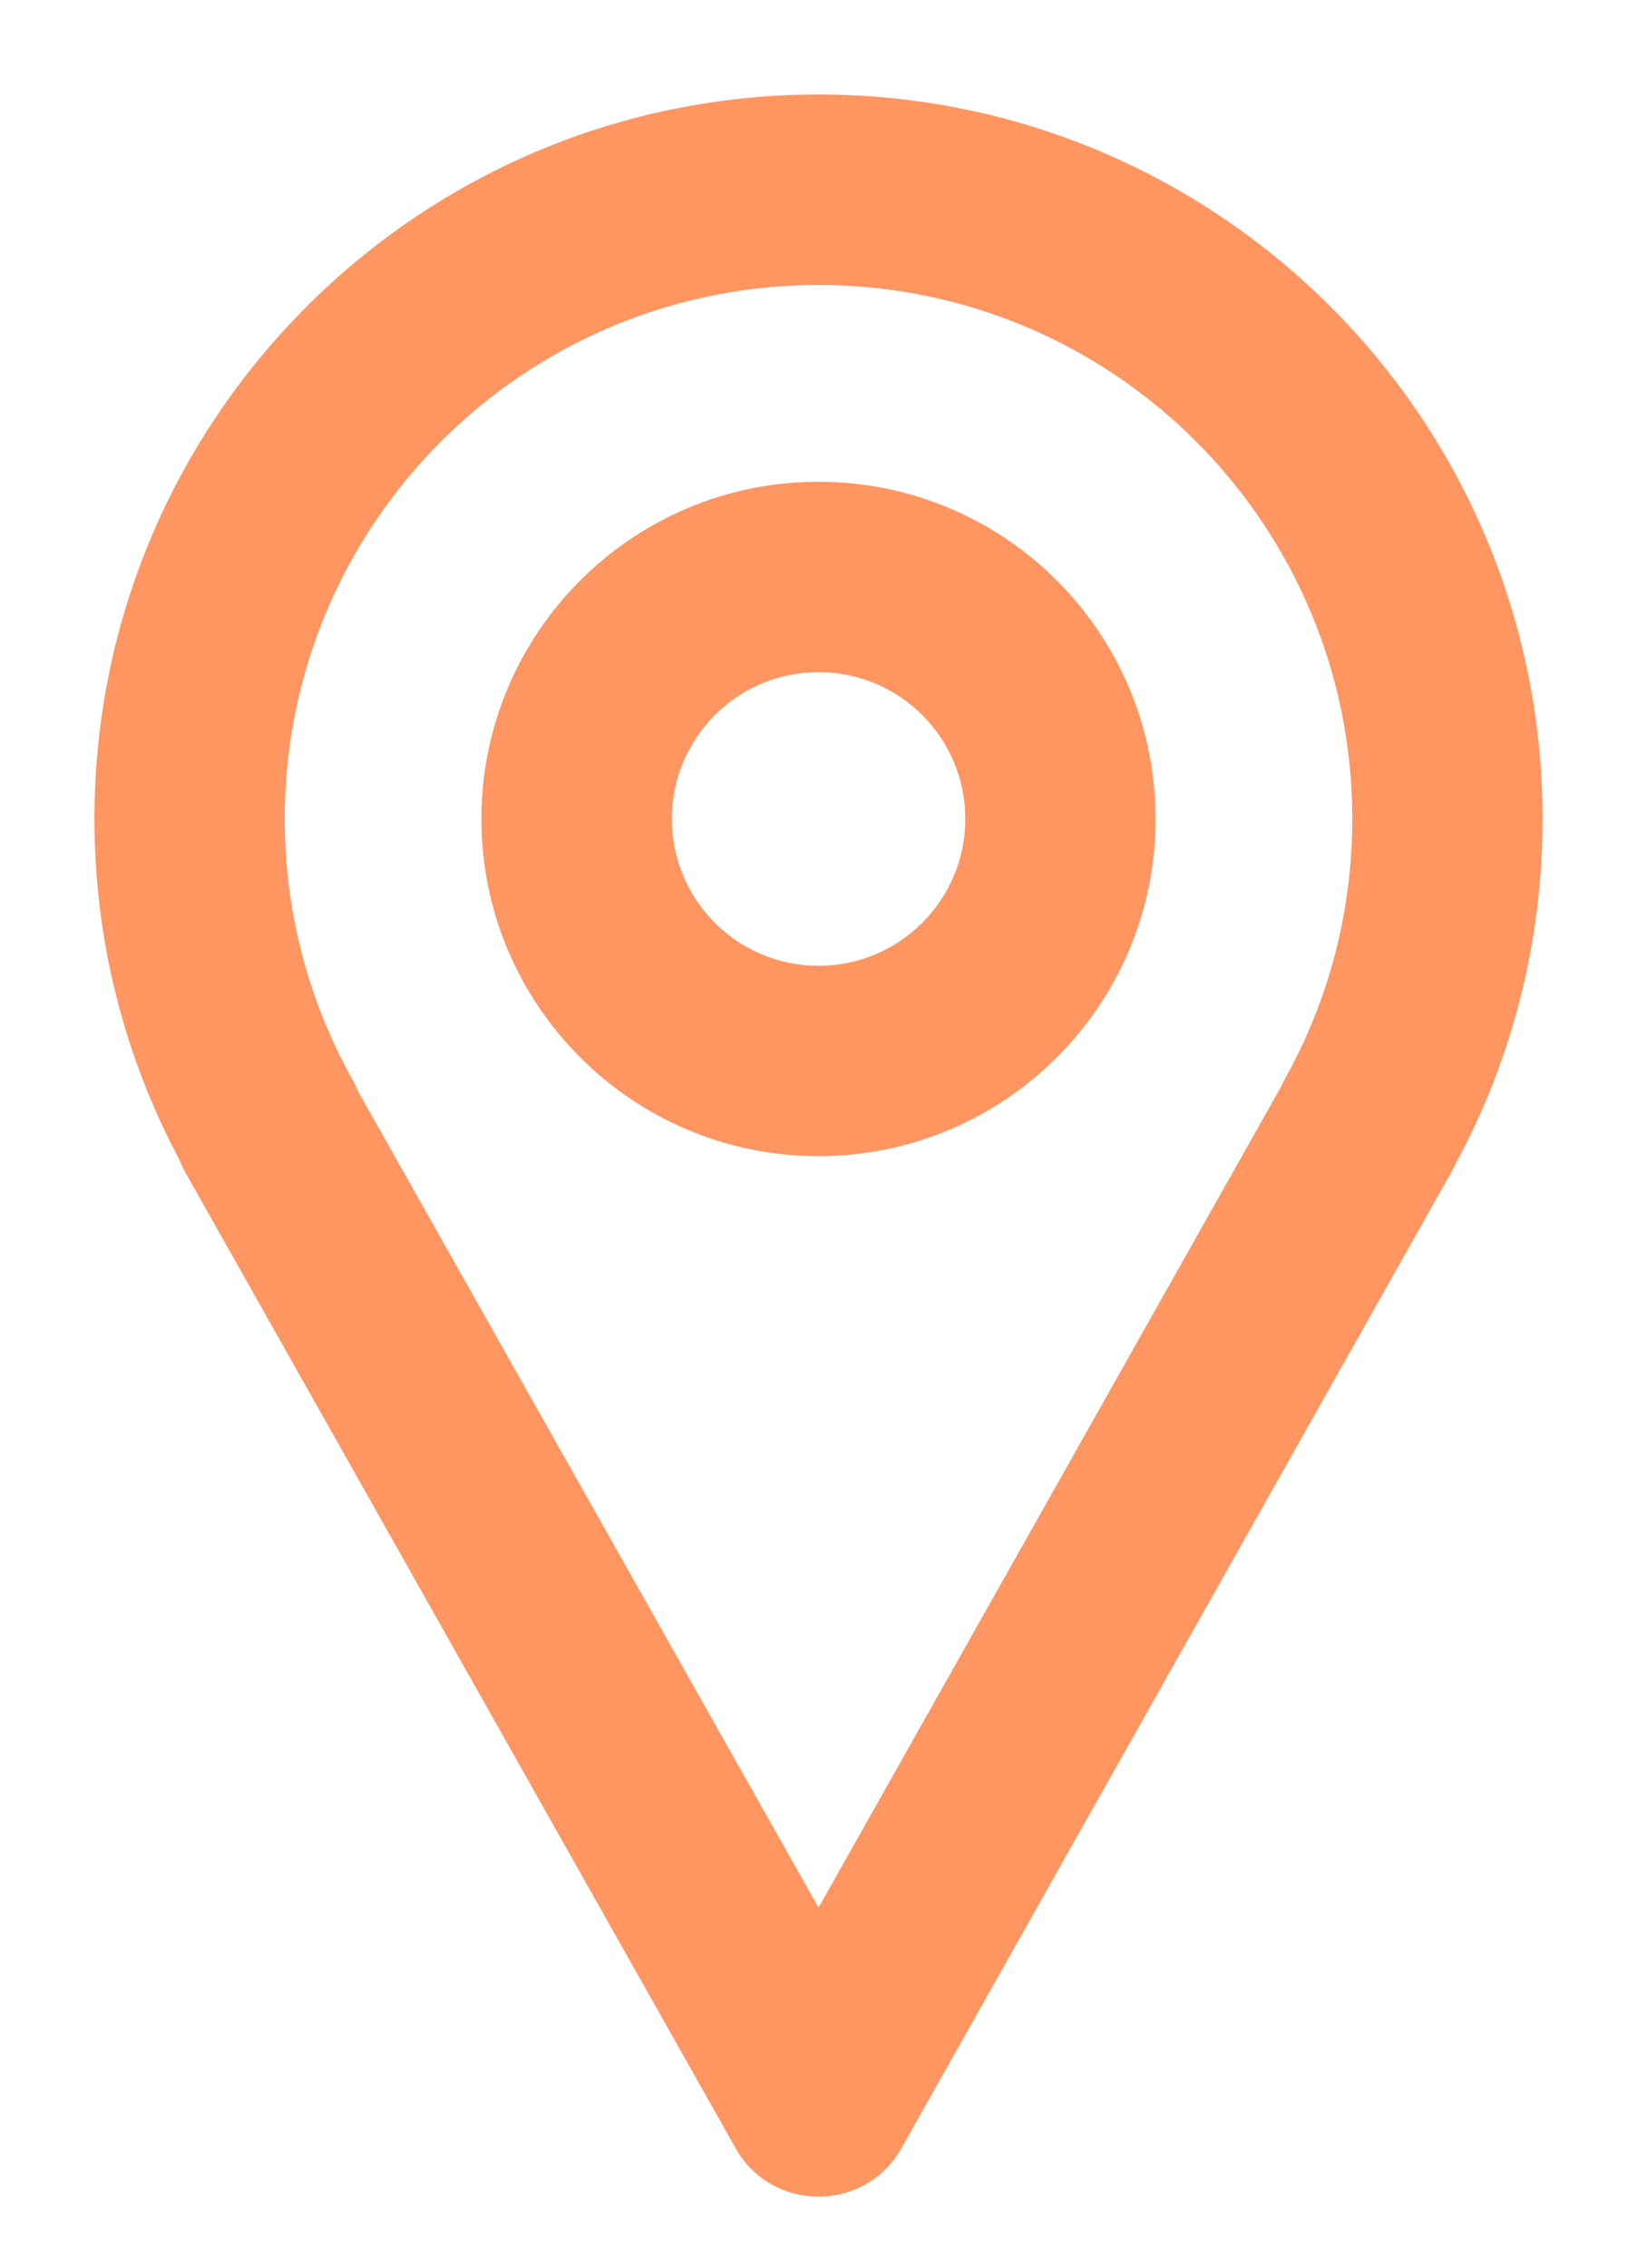
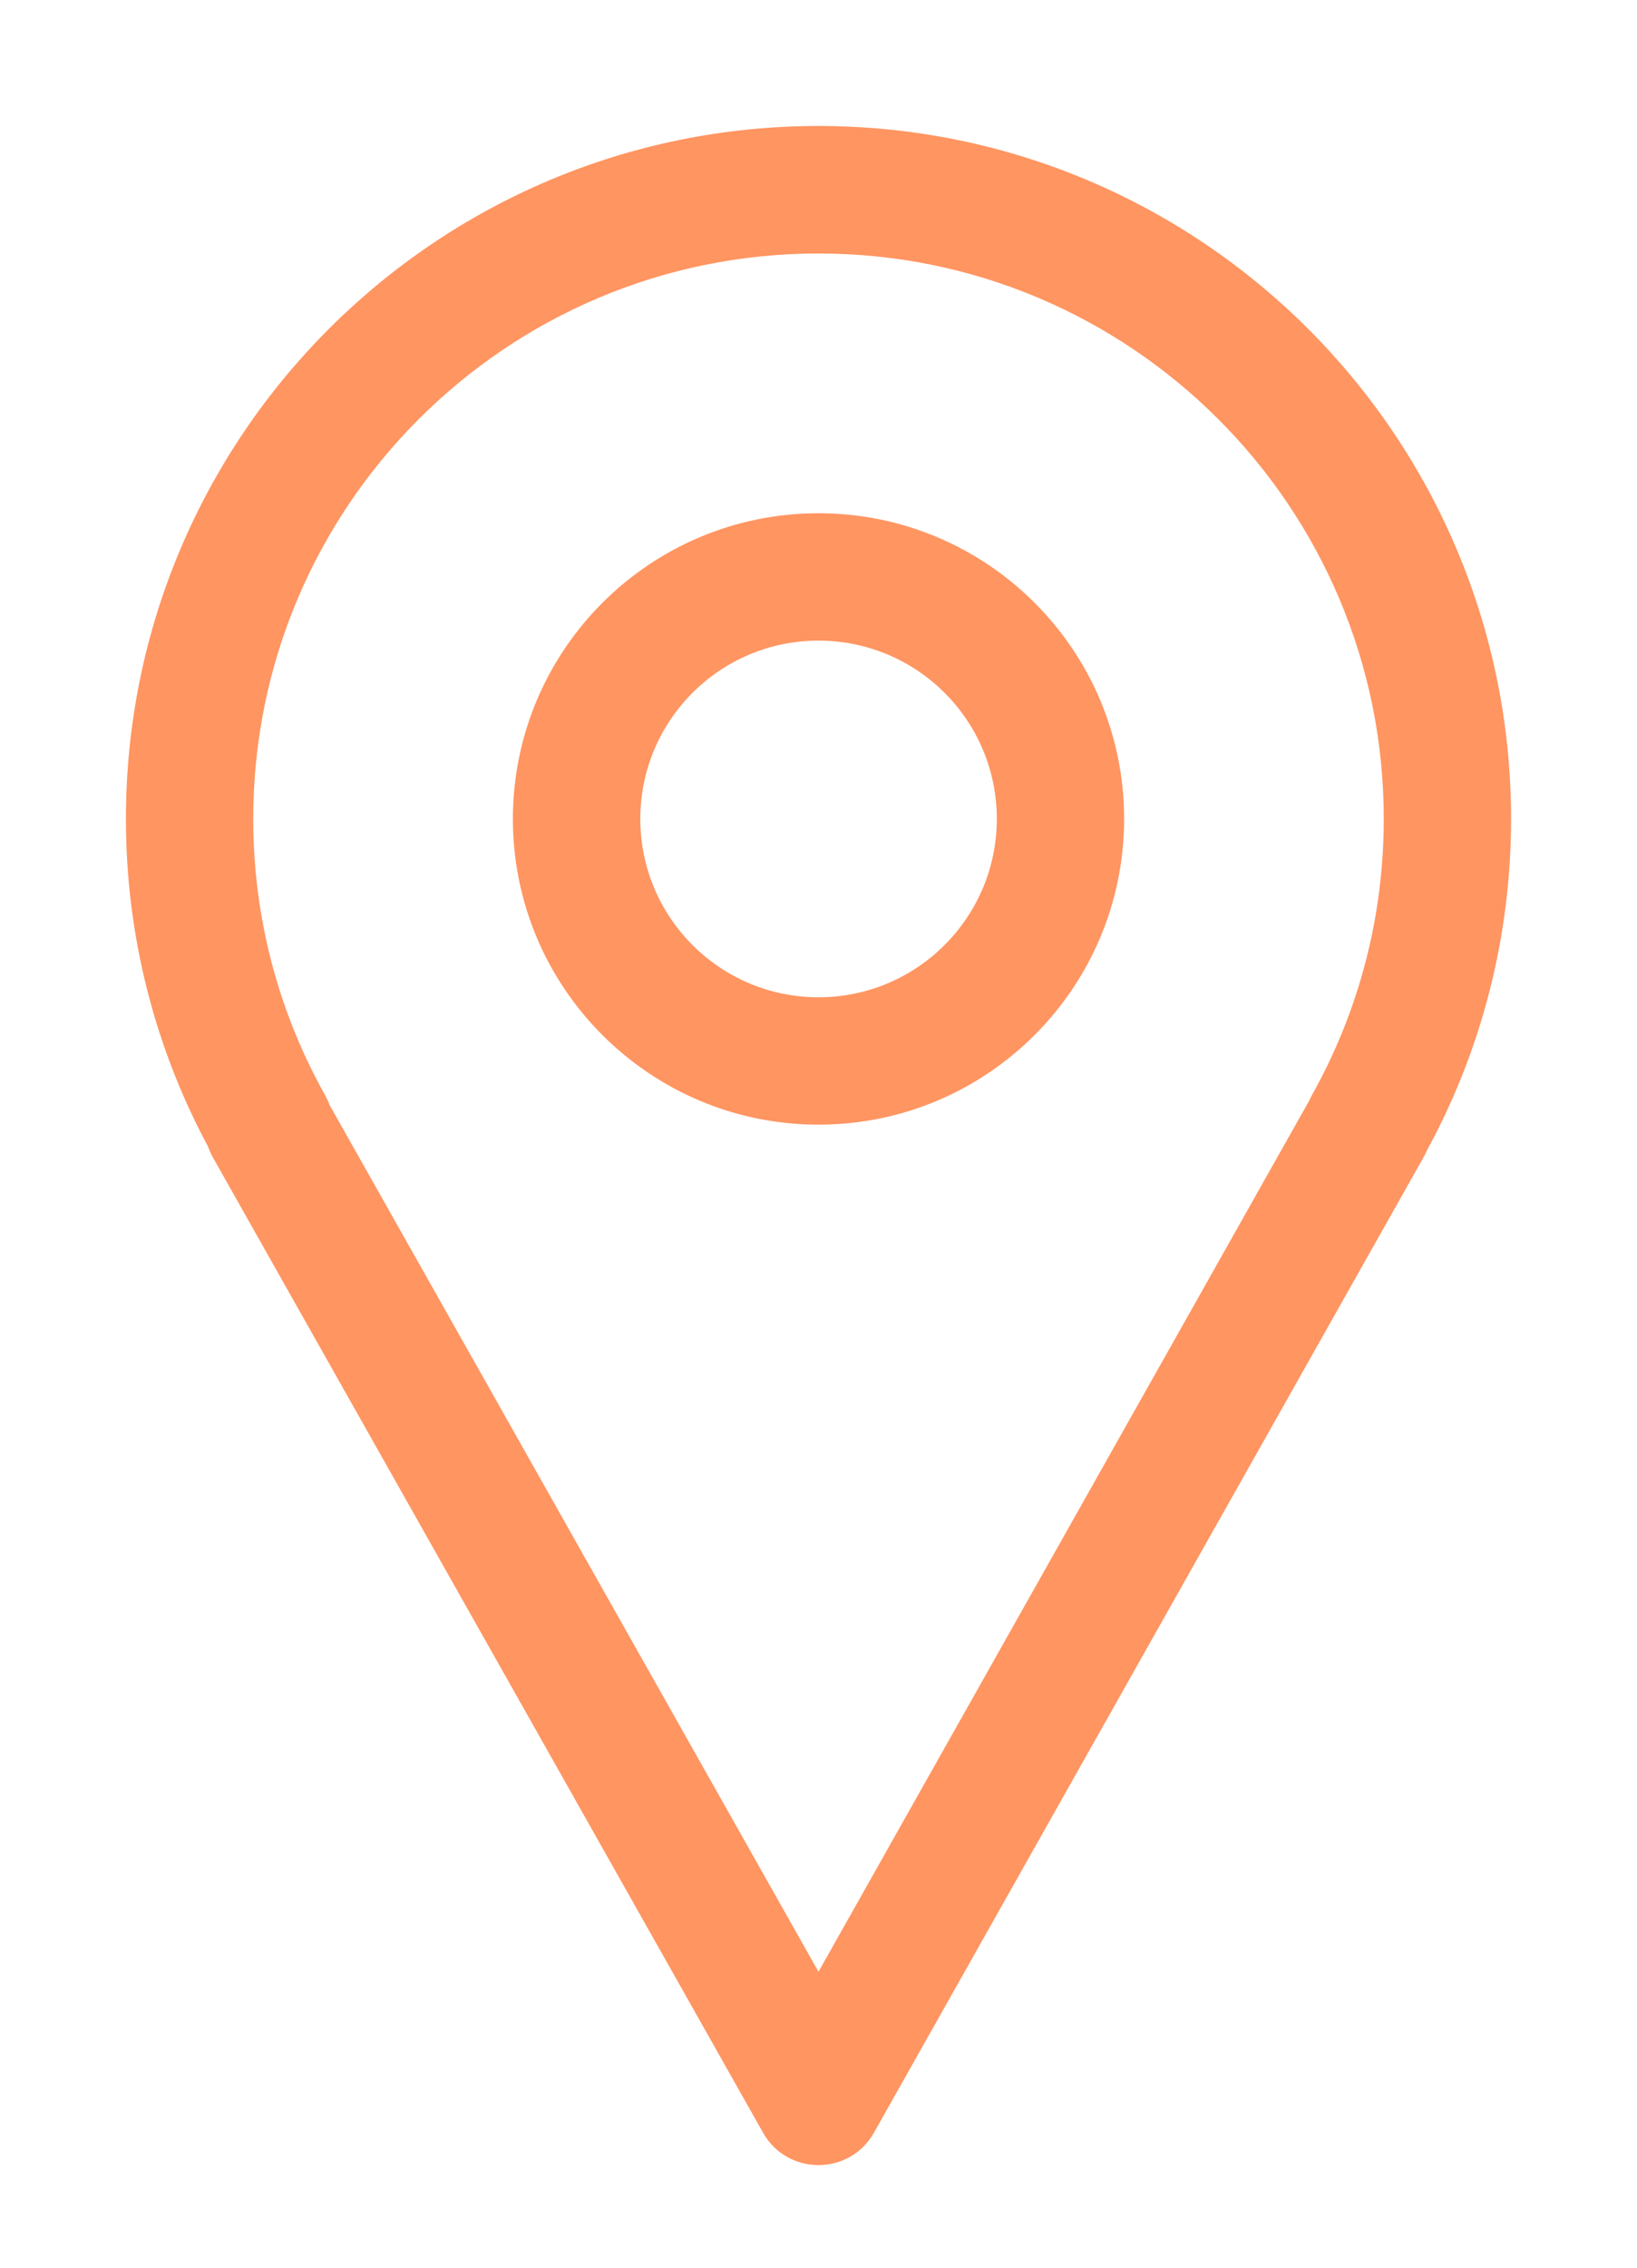
<svg xmlns="http://www.w3.org/2000/svg" width="13" height="18" viewBox="0 0 13 18" fill="none">
  <path d="M6.5 1C9.538 1 12 3.463 12 6.5C12 7.431 11.768 8.331 11.332 9.131C11.324 9.149 11.315 9.168 11.305 9.186L6.94 16.929C6.747 17.271 6.253 17.271 6.06 16.929L1.69 9.186C1.674 9.157 1.661 9.128 1.651 9.099C1.226 8.307 1 7.419 1 6.5C1 3.463 3.463 1 6.5 1ZM6.5 2.012C4.021 2.012 2.011 4.021 2.011 6.5C2.011 7.278 2.209 8.027 2.58 8.69C2.594 8.716 2.607 8.742 2.616 8.769L6.5 15.651L10.396 8.738C10.403 8.722 10.411 8.706 10.42 8.69C10.791 8.027 10.989 7.278 10.989 6.5C10.989 4.021 8.979 2.012 6.5 2.012ZM6.5 4.074C7.84 4.074 8.927 5.16 8.927 6.5C8.927 7.84 7.84 8.927 6.5 8.927C5.16 8.927 4.073 7.84 4.073 6.5C4.074 5.16 5.16 4.074 6.5 4.074ZM6.5 5.085C5.718 5.085 5.085 5.719 5.085 6.5C5.085 7.282 5.718 7.916 6.5 7.916C7.282 7.916 7.916 7.282 7.916 6.5C7.916 5.718 7.282 5.085 6.5 5.085Z" fill="#FF9561" />
-   <path d="M6.5 1V0.75H6.5L6.5 1ZM12 6.5H12.25V6.5L12 6.5ZM11.332 9.131L11.113 9.011L11.107 9.022L11.102 9.034L11.332 9.131ZM11.305 9.186L11.087 9.063L11.087 9.063L11.305 9.186ZM6.94 16.929L7.158 17.052L7.158 17.052L6.94 16.929ZM6.06 16.929L5.842 17.052L5.842 17.052L6.06 16.929ZM1.69 9.186L1.908 9.063L1.908 9.063L1.69 9.186ZM1.651 9.099L1.888 9.017L1.881 8.998L1.872 8.98L1.651 9.099ZM1 6.5L0.75 6.5V6.5H1ZM6.5 2.012V1.762H6.5L6.5 2.012ZM2.011 6.5L1.761 6.5V6.5H2.011ZM2.58 8.69L2.798 8.568L2.798 8.568L2.58 8.69ZM2.616 8.769L2.381 8.853L2.388 8.873L2.398 8.891L2.616 8.769ZM6.5 15.651L6.282 15.774L6.5 16.16L6.718 15.774L6.5 15.651ZM10.396 8.738L10.614 8.861L10.621 8.85L10.626 8.838L10.396 8.738ZM10.42 8.69L10.202 8.568L10.202 8.568L10.42 8.69ZM10.989 6.5H11.239V6.5L10.989 6.5ZM6.5 4.074V3.824H6.5L6.5 4.074ZM8.927 6.5H9.177V6.5L8.927 6.5ZM6.5 8.927L6.5 9.177H6.5V8.927ZM4.073 6.5L3.823 6.5V6.5H4.073ZM6.5 5.085V4.835H6.5L6.5 5.085ZM5.085 6.5L4.835 6.5V6.5H5.085ZM6.5 7.916L6.5 8.166H6.5V7.916ZM7.916 6.5H8.166V6.5L7.916 6.5ZM6.5 1V1.25C9.399 1.25 11.75 3.601 11.75 6.5L12 6.5L12.25 6.5C12.25 3.324 9.676 0.75 6.5 0.75V1ZM12 6.5H11.75C11.75 7.39 11.529 8.248 11.113 9.011L11.332 9.131L11.552 9.251C12.008 8.414 12.25 7.473 12.25 6.5H12ZM11.332 9.131L11.102 9.034C11.099 9.04 11.094 9.05 11.087 9.063L11.305 9.186L11.523 9.308C11.535 9.286 11.55 9.258 11.562 9.228L11.332 9.131ZM11.305 9.186L11.087 9.063L6.723 16.806L6.94 16.929L7.158 17.052L11.523 9.308L11.305 9.186ZM6.94 16.929L6.723 16.806C6.625 16.979 6.375 16.979 6.277 16.806L6.06 16.929L5.842 17.052C6.131 17.564 6.869 17.564 7.158 17.052L6.94 16.929ZM6.06 16.929L6.277 16.806L1.908 9.063L1.69 9.186L1.473 9.308L5.842 17.052L6.06 16.929ZM1.69 9.186L1.908 9.063C1.9 9.048 1.893 9.033 1.888 9.017L1.651 9.099L1.415 9.18C1.43 9.223 1.449 9.266 1.473 9.308L1.69 9.186ZM1.651 9.099L1.872 8.98C1.466 8.225 1.25 7.378 1.25 6.5H1H0.75C0.75 7.46 0.986 8.389 1.431 9.217L1.651 9.099ZM1 6.5L1.25 6.5C1.25 3.601 3.601 1.25 6.5 1.25L6.5 1L6.5 0.75C3.324 0.75 0.75 3.325 0.75 6.5L1 6.5ZM6.5 2.012L6.5 1.762C3.883 1.762 1.761 3.883 1.761 6.5L2.011 6.5L2.261 6.5C2.261 4.159 4.159 2.262 6.5 2.262L6.5 2.012ZM2.011 6.5H1.761C1.761 7.321 1.97 8.112 2.362 8.813L2.58 8.69L2.798 8.568C2.448 7.942 2.261 7.235 2.261 6.5H2.011ZM2.58 8.69L2.362 8.812C2.371 8.829 2.377 8.842 2.381 8.853L2.616 8.769L2.852 8.684C2.837 8.642 2.818 8.604 2.798 8.568L2.58 8.69ZM2.616 8.769L2.398 8.891L6.282 15.774L6.5 15.651L6.718 15.528L2.834 8.646L2.616 8.769ZM6.5 15.651L6.718 15.774L10.614 8.861L10.396 8.738L10.179 8.616L6.282 15.529L6.5 15.651ZM10.396 8.738L10.626 8.838C10.63 8.827 10.634 8.819 10.638 8.812L10.42 8.69L10.202 8.568C10.188 8.593 10.177 8.617 10.167 8.639L10.396 8.738ZM10.42 8.69L10.638 8.813C11.03 8.112 11.239 7.321 11.239 6.5H10.989H10.739C10.739 7.235 10.552 7.942 10.202 8.568L10.42 8.69ZM10.989 6.5L11.239 6.5C11.239 3.883 9.117 1.762 6.5 1.762V2.012V2.262C8.841 2.262 10.739 4.159 10.739 6.5L10.989 6.5ZM6.5 4.074V4.324C7.702 4.324 8.677 5.298 8.677 6.5L8.927 6.5L9.177 6.5C9.176 5.022 7.978 3.824 6.5 3.824V4.074ZM8.927 6.5H8.677C8.677 7.702 7.702 8.677 6.5 8.677V8.927V9.177C7.978 9.177 9.177 7.978 9.177 6.5H8.927ZM6.5 8.927L6.5 8.677C5.298 8.677 4.323 7.702 4.323 6.5H4.073H3.823C3.823 7.978 5.022 9.177 6.5 9.177L6.5 8.927ZM4.073 6.5L4.323 6.5C4.323 5.298 5.298 4.324 6.5 4.324L6.5 4.074L6.5 3.824C5.022 3.824 3.824 5.022 3.823 6.5L4.073 6.5ZM6.5 5.085L6.5 4.835C5.58 4.835 4.835 5.58 4.835 6.5L5.085 6.5L5.335 6.5C5.335 5.857 5.857 5.335 6.5 5.335L6.5 5.085ZM5.085 6.5H4.835C4.835 7.42 5.58 8.166 6.5 8.166L6.5 7.916L6.5 7.666C5.857 7.666 5.335 7.144 5.335 6.5H5.085ZM6.5 7.916V8.166C7.42 8.166 8.166 7.42 8.166 6.5H7.916H7.666C7.666 7.144 7.144 7.666 6.5 7.666V7.916ZM7.916 6.5L8.166 6.5C8.166 5.58 7.42 4.835 6.5 4.835V5.085V5.335C7.144 5.335 7.666 5.857 7.666 6.5L7.916 6.5Z" fill="#FF9561" />
</svg>